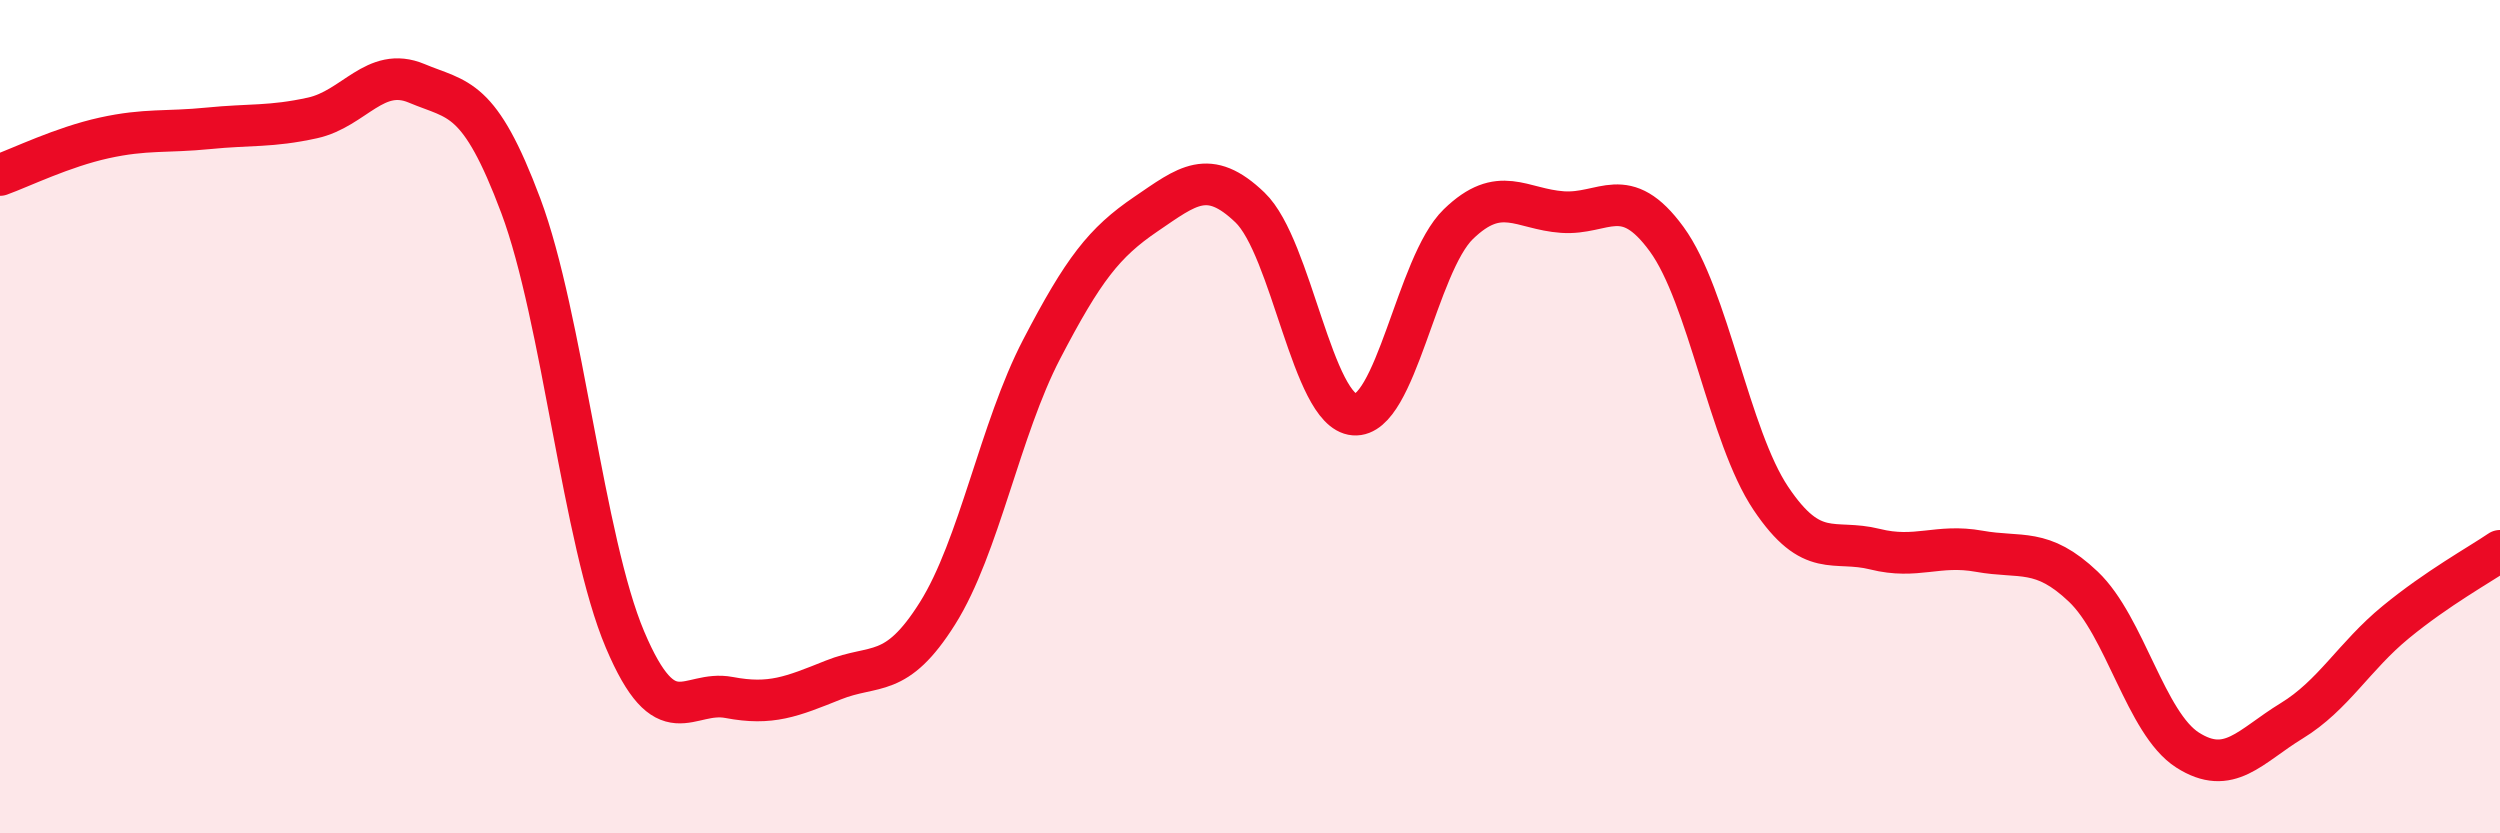
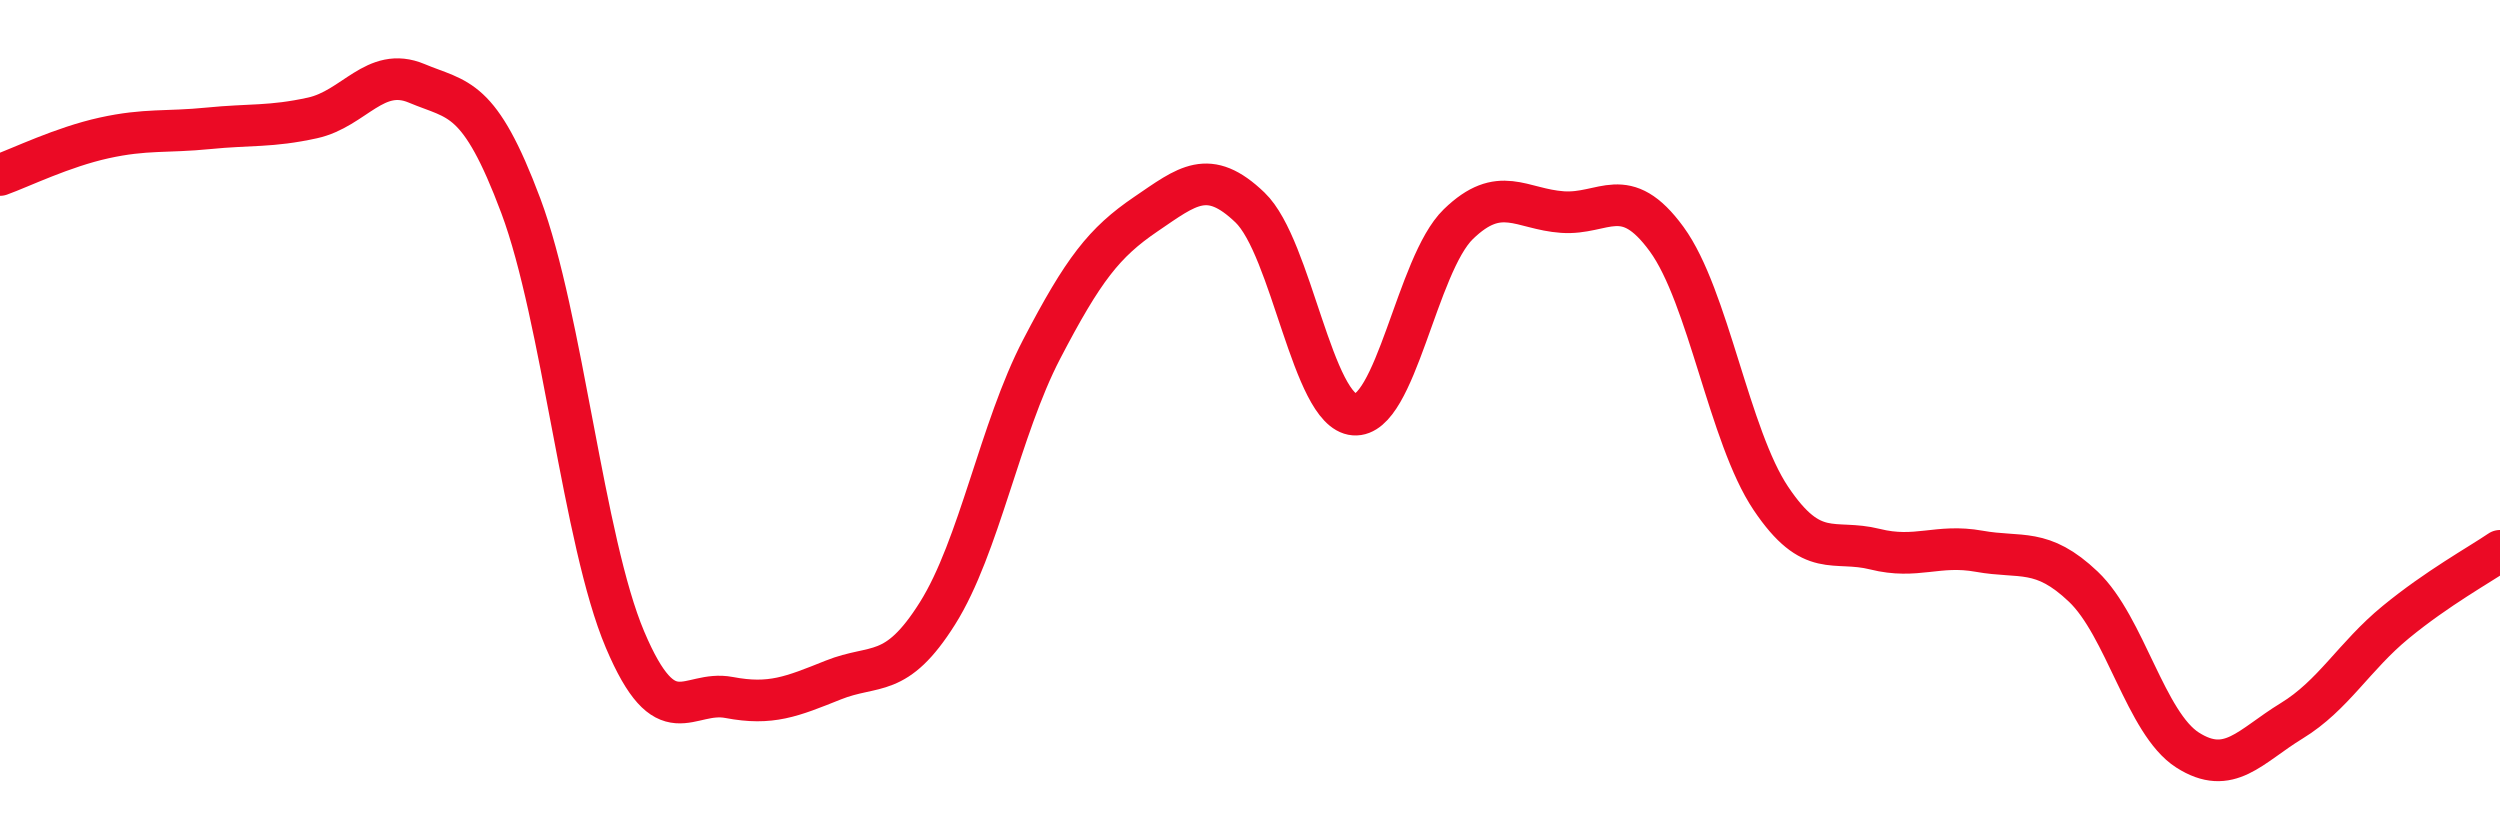
<svg xmlns="http://www.w3.org/2000/svg" width="60" height="20" viewBox="0 0 60 20">
-   <path d="M 0,4.2 C 0.5,4.02 1.5,3.53 2.5,3.31 C 3.5,3.09 4,3.18 5,3.08 C 6,2.98 6.5,3.05 7.5,2.83 C 8.5,2.61 9,1.58 10,2 C 11,2.42 11.5,2.27 12.5,4.94 C 13.5,7.61 14,12.99 15,15.35 C 16,17.71 16.5,16.55 17.5,16.74 C 18.5,16.93 19,16.72 20,16.32 C 21,15.92 21.5,16.31 22.5,14.72 C 23.5,13.13 24,10.3 25,8.38 C 26,6.46 26.5,5.82 27.5,5.14 C 28.5,4.46 29,4.02 30,4.98 C 31,5.94 31.5,9.87 32.5,9.95 C 33.5,10.03 34,6.35 35,5.38 C 36,4.41 36.5,5.02 37.5,5.09 C 38.5,5.16 39,4.37 40,5.74 C 41,7.11 41.5,10.47 42.5,11.96 C 43.5,13.45 44,12.93 45,13.18 C 46,13.43 46.5,13.05 47.5,13.23 C 48.5,13.41 49,13.13 50,14.08 C 51,15.03 51.5,17.36 52.5,18 C 53.5,18.64 54,17.91 55,17.3 C 56,16.69 56.5,15.75 57.5,14.93 C 58.5,14.11 59.5,13.56 60,13.22L60 20L0 20Z" fill="#EB0A25" opacity="0.1" stroke-linecap="round" stroke-linejoin="round" />
  <path d="M 0,4.2 C 0.5,4.02 1.5,3.53 2.5,3.31 C 3.5,3.09 4,3.18 5,3.08 C 6,2.98 6.5,3.05 7.5,2.83 C 8.5,2.61 9,1.58 10,2 C 11,2.42 11.5,2.27 12.5,4.94 C 13.5,7.61 14,12.99 15,15.35 C 16,17.71 16.5,16.55 17.5,16.74 C 18.5,16.93 19,16.72 20,16.32 C 21,15.92 21.5,16.31 22.5,14.72 C 23.5,13.13 24,10.3 25,8.38 C 26,6.46 26.5,5.82 27.5,5.14 C 28.5,4.46 29,4.02 30,4.98 C 31,5.94 31.5,9.87 32.5,9.95 C 33.5,10.03 34,6.35 35,5.38 C 36,4.41 36.5,5.02 37.5,5.09 C 38.5,5.16 39,4.37 40,5.74 C 41,7.11 41.5,10.47 42.5,11.96 C 43.5,13.45 44,12.93 45,13.18 C 46,13.43 46.5,13.05 47.5,13.23 C 48.5,13.41 49,13.13 50,14.08 C 51,15.03 51.5,17.36 52.5,18 C 53.5,18.64 54,17.91 55,17.3 C 56,16.69 56.5,15.75 57.5,14.93 C 58.5,14.11 59.5,13.56 60,13.22" stroke="#EB0A25" stroke-width="1" fill="none" stroke-linecap="round" stroke-linejoin="round" />
</svg>